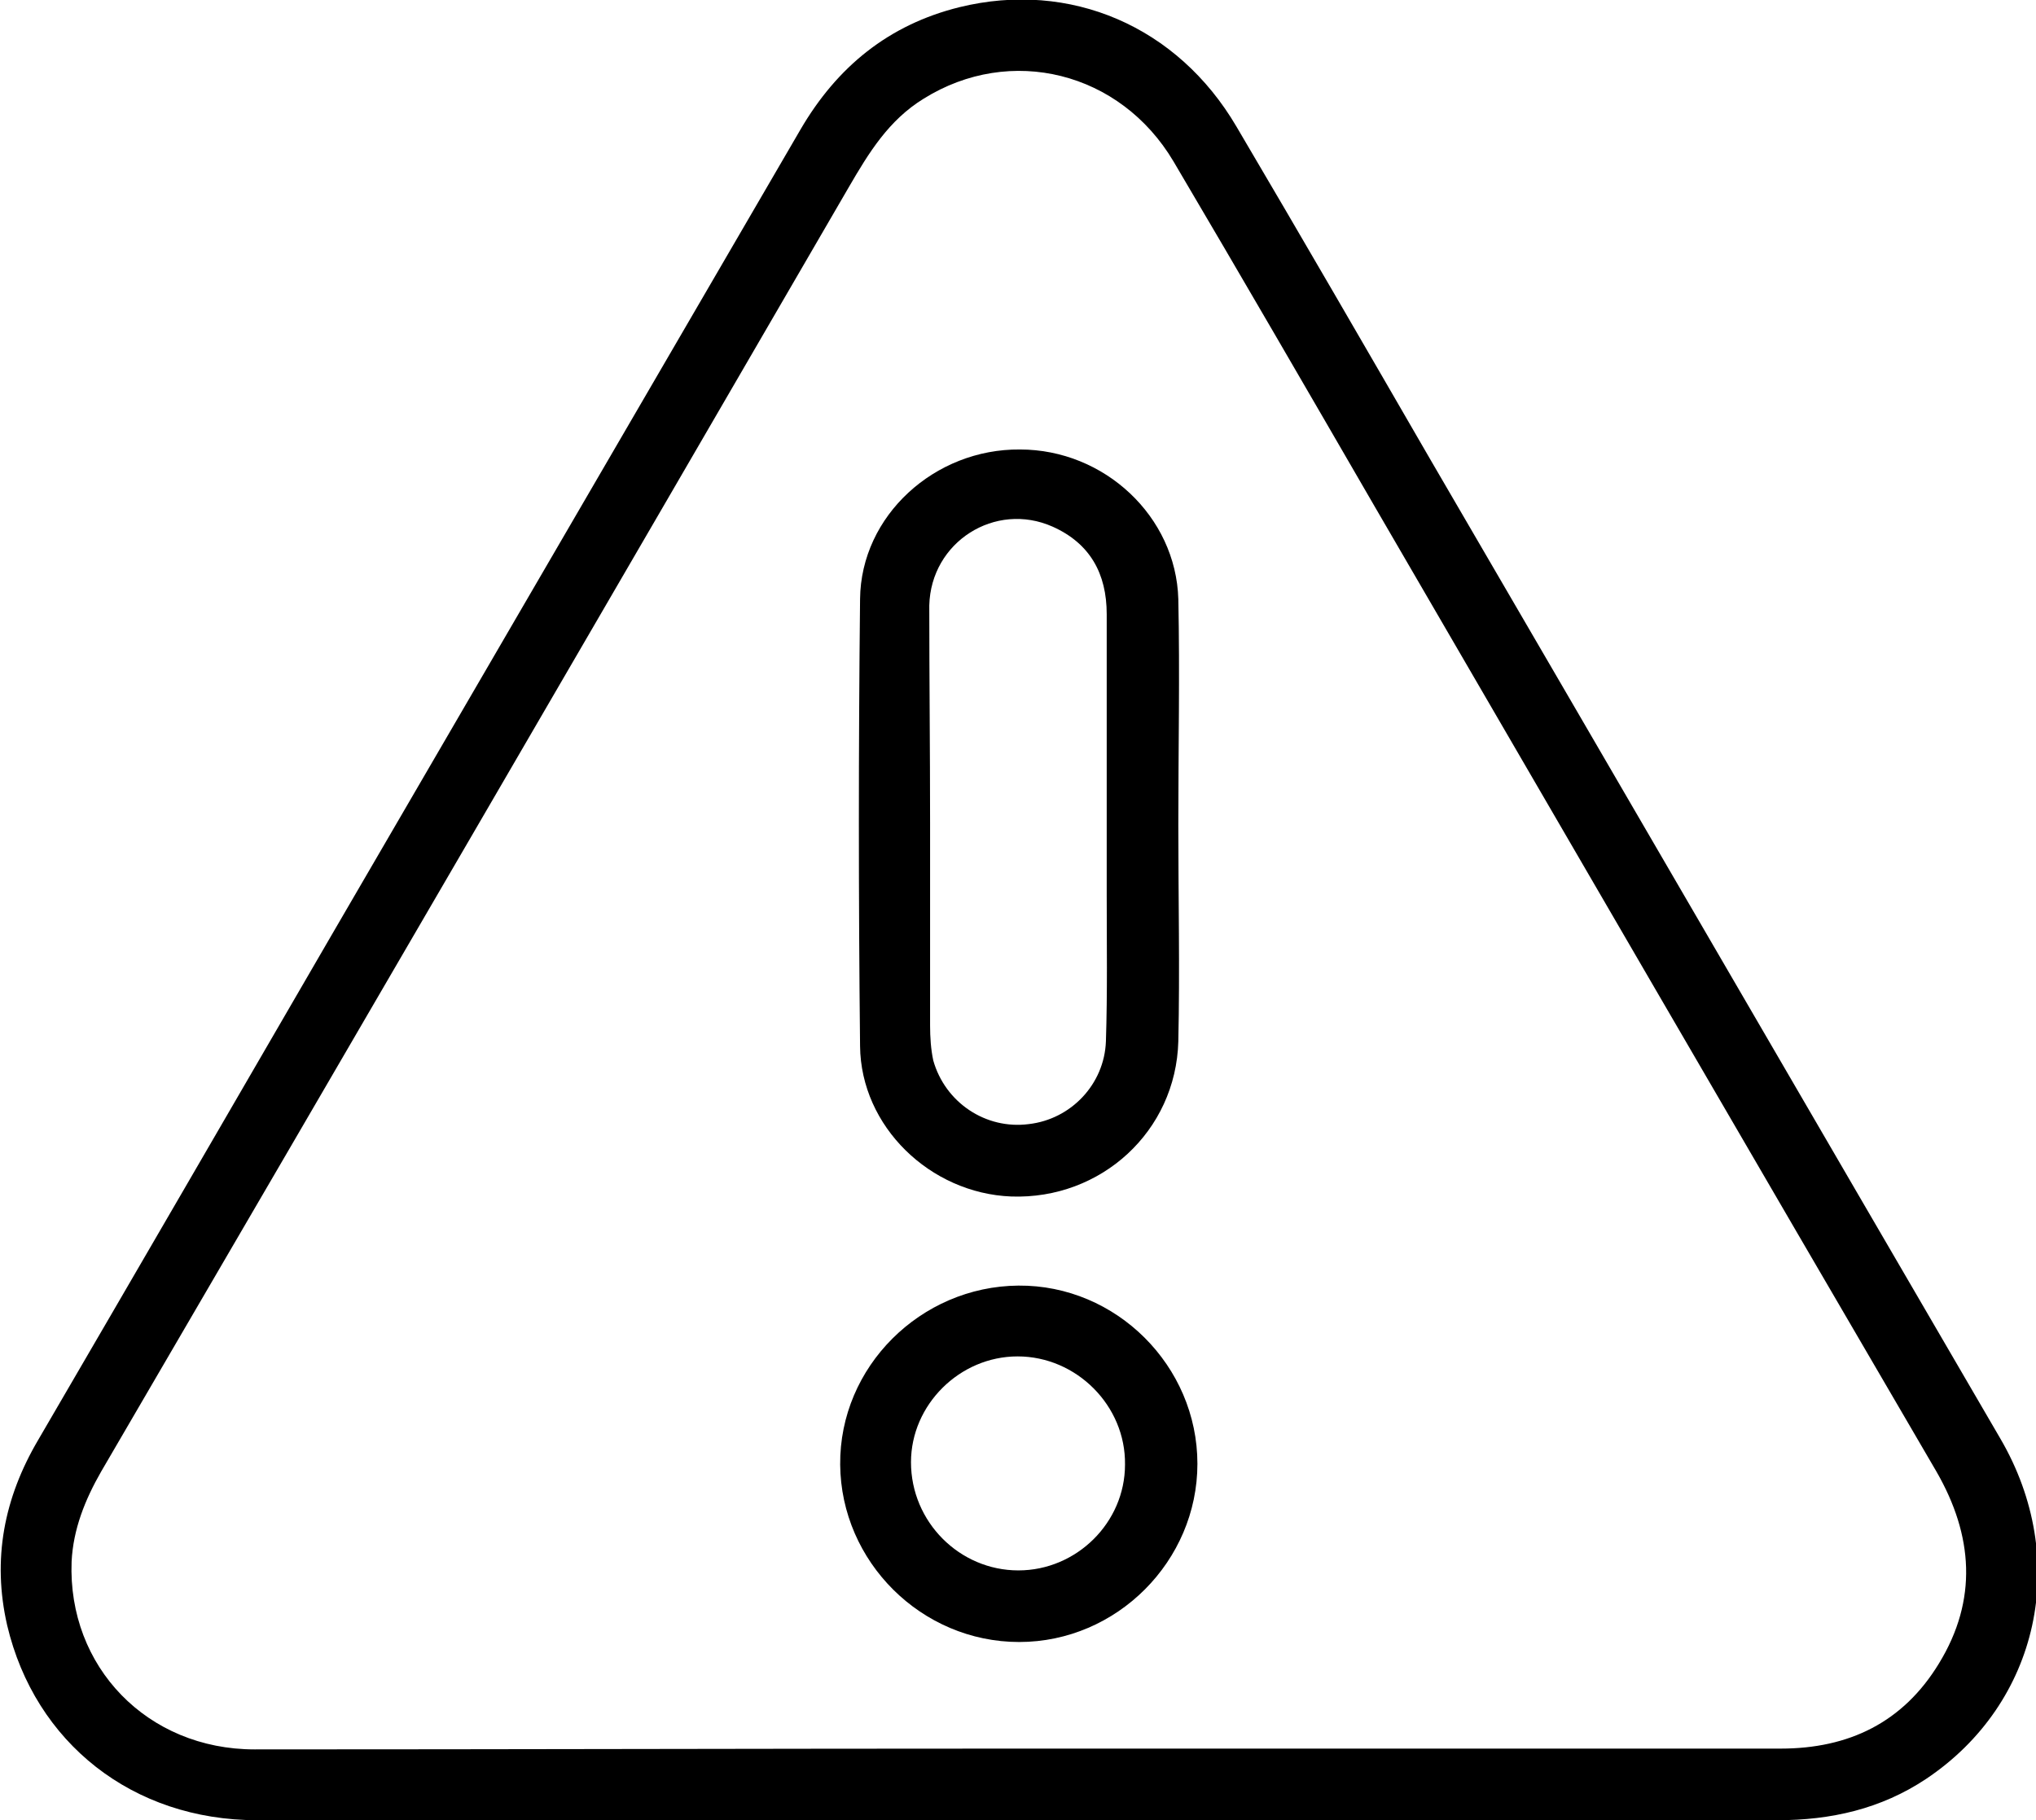
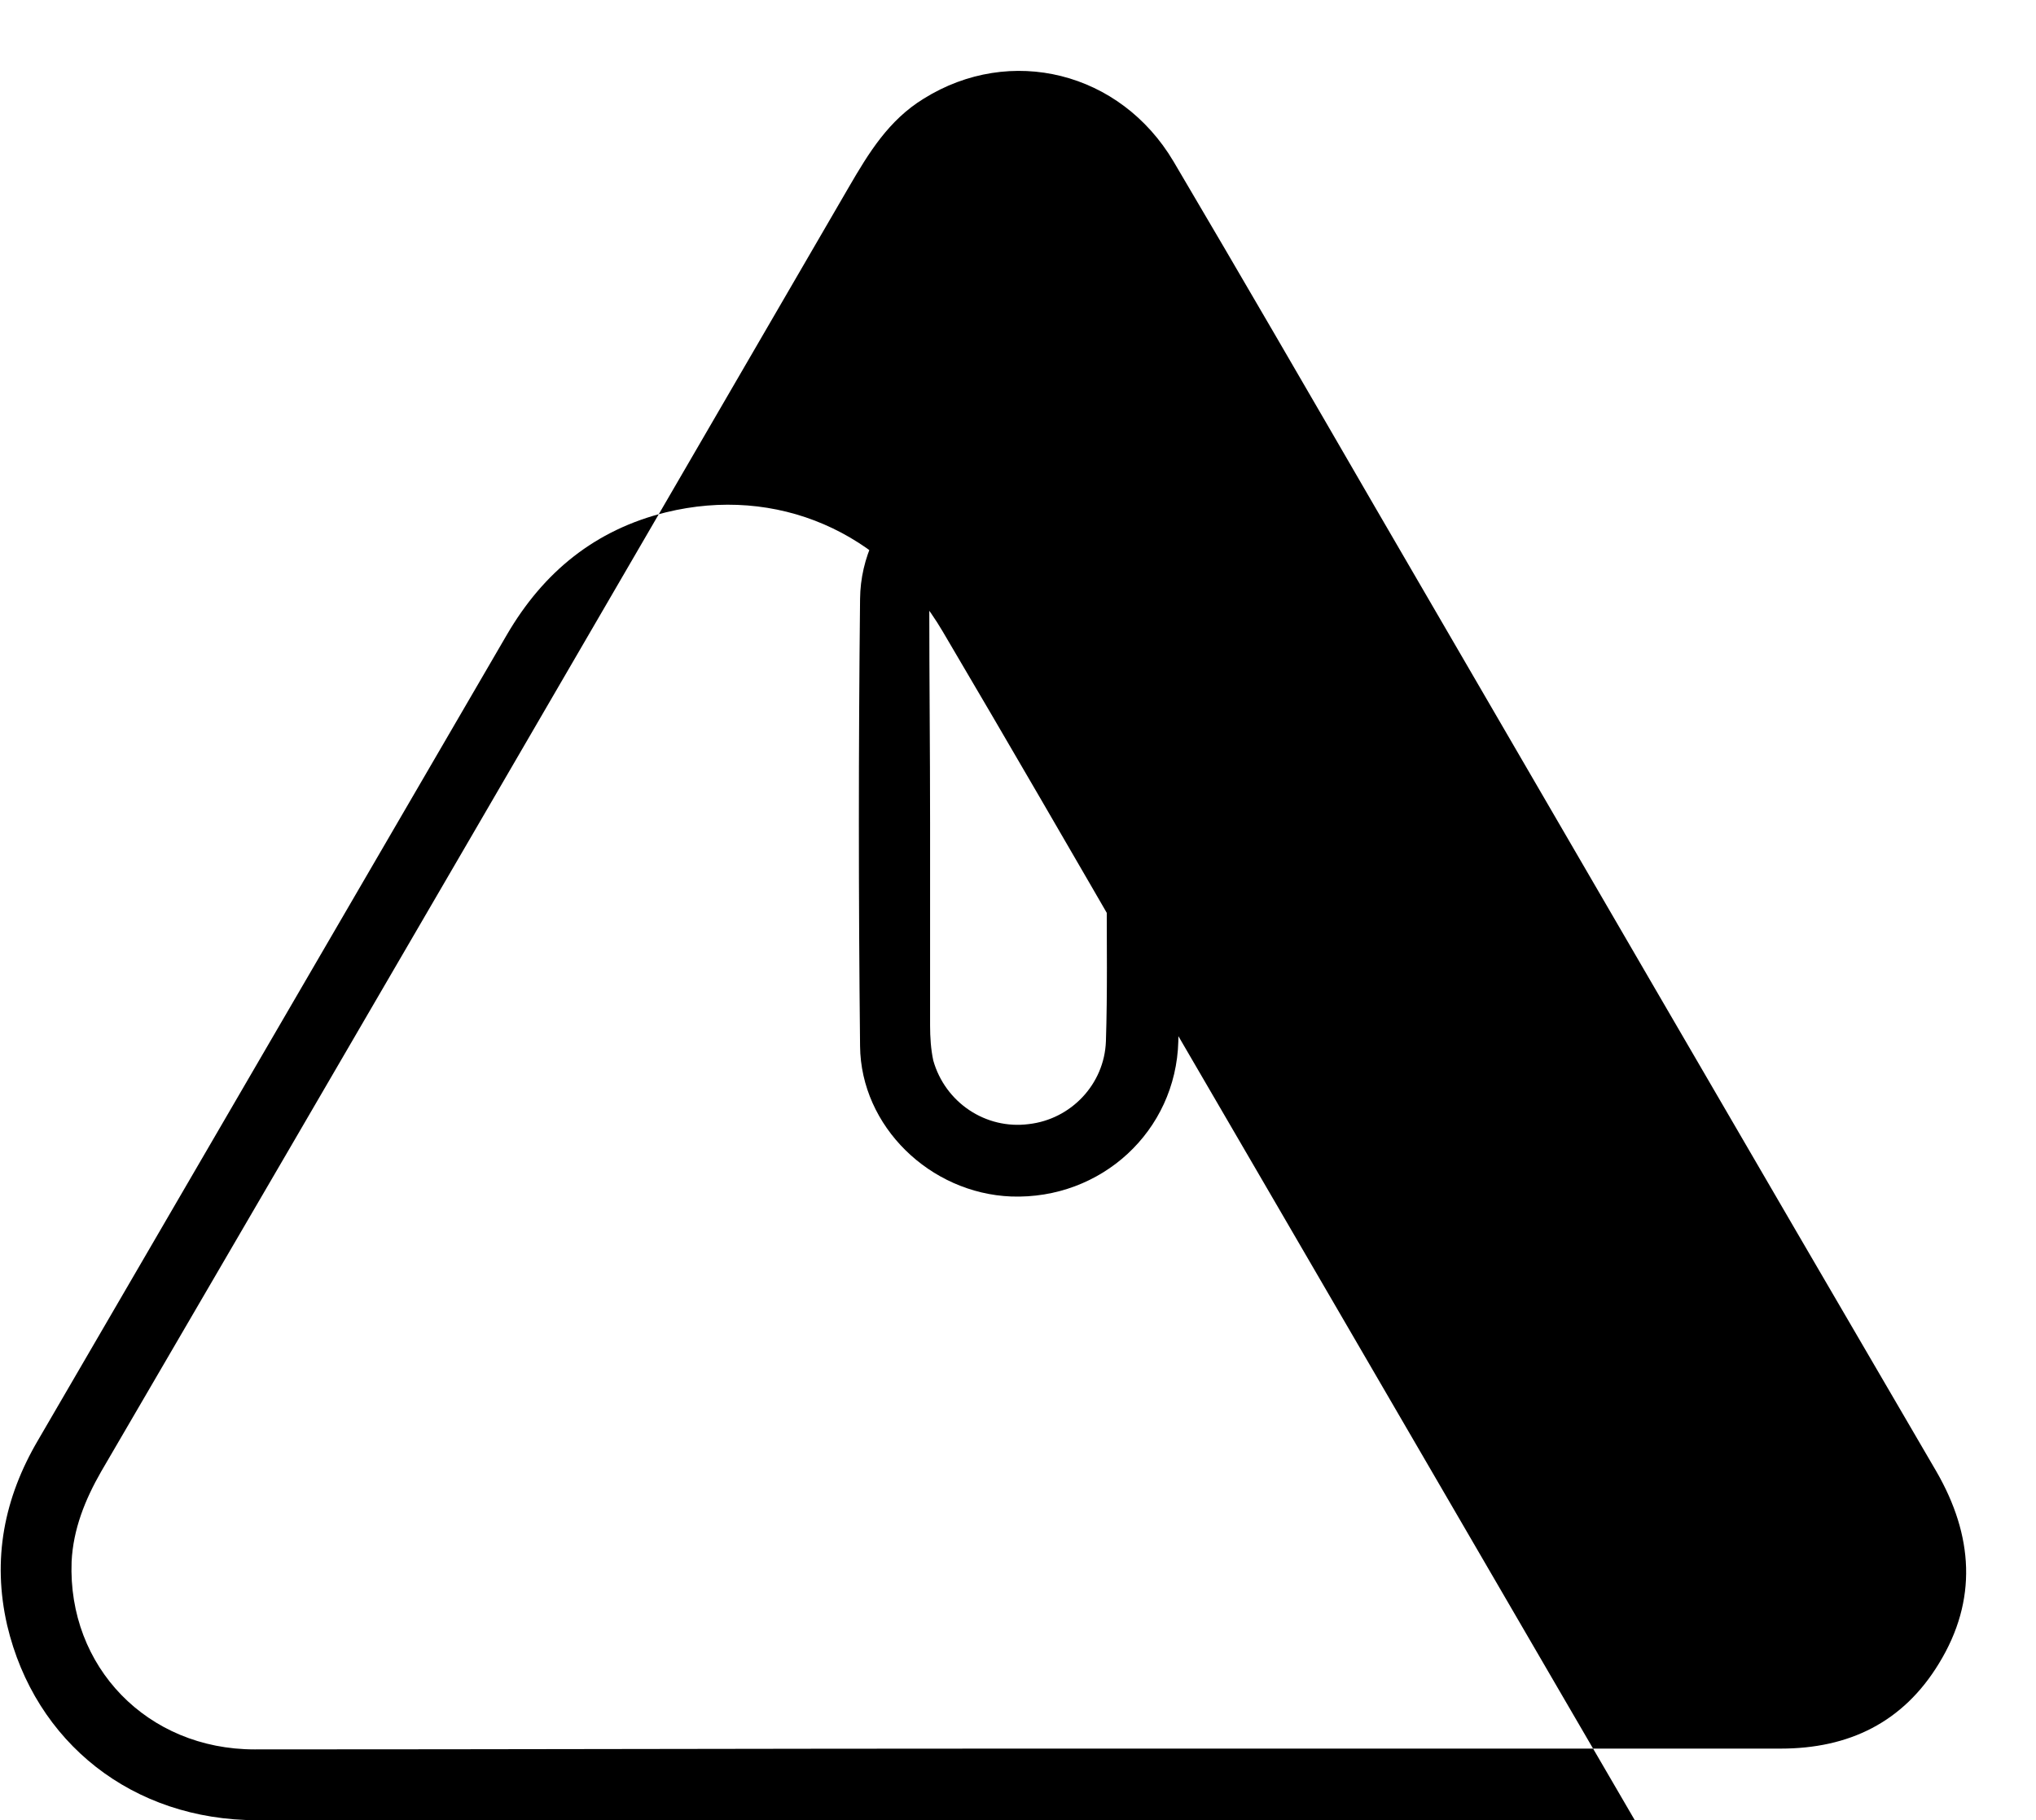
<svg xmlns="http://www.w3.org/2000/svg" version="1.1" id="Layer_1" x="0px" y="0px" viewBox="0 0 255.9 228.8" style="enable-background:new 0 0 255.9 228.8;" xml:space="preserve">
  <g>
-     <path d="M128,228.8c-31.9,0-63.8,0-95.7,0c-15.6,0-27.9-9.7-31.4-24.5c-1.9-8.3-0.4-16,3.9-23.3c12.3-21.1,24.6-42.3,36.9-63.5   c19.6-33.7,39.3-67.5,58.9-101.2c4.6-7.9,11.1-13.2,20-15.4c13.9-3.4,27.4,2.4,34.8,15c8.2,13.9,16.3,27.9,24.4,41.9   c23.9,41,47.7,82,71.6,123c8.9,15.2,4.9,33.3-9.3,42.8c-5.7,3.8-12,5.2-18.7,5.2C191.5,228.8,159.7,228.8,128,228.8z M127.8,219.8   c32,0,64,0,96,0c8.6,0,15.4-3.3,19.9-10.7c4.9-8,4.3-16.1-0.3-24.1c-23.6-40.4-47.1-80.9-70.6-121.3c-8.4-14.5-16.8-29-25.3-43.4   c-6.7-11.3-20.5-14.7-31.4-7.9c-4.4,2.7-6.9,6.8-9.4,11.1C75.4,77.4,44.1,131.2,12.7,185c-2,3.5-3.5,7.2-3.7,11.3   c-0.5,13.2,9.5,23.6,23,23.6C64,219.9,95.9,219.8,127.8,219.8z" />
+     <path d="M128,228.8c-31.9,0-63.8,0-95.7,0c-15.6,0-27.9-9.7-31.4-24.5c-1.9-8.3-0.4-16,3.9-23.3c19.6-33.7,39.3-67.5,58.9-101.2c4.6-7.9,11.1-13.2,20-15.4c13.9-3.4,27.4,2.4,34.8,15c8.2,13.9,16.3,27.9,24.4,41.9   c23.9,41,47.7,82,71.6,123c8.9,15.2,4.9,33.3-9.3,42.8c-5.7,3.8-12,5.2-18.7,5.2C191.5,228.8,159.7,228.8,128,228.8z M127.8,219.8   c32,0,64,0,96,0c8.6,0,15.4-3.3,19.9-10.7c4.9-8,4.3-16.1-0.3-24.1c-23.6-40.4-47.1-80.9-70.6-121.3c-8.4-14.5-16.8-29-25.3-43.4   c-6.7-11.3-20.5-14.7-31.4-7.9c-4.4,2.7-6.9,6.8-9.4,11.1C75.4,77.4,44.1,131.2,12.7,185c-2,3.5-3.5,7.2-3.7,11.3   c-0.5,13.2,9.5,23.6,23,23.6C64,219.9,95.9,219.8,127.8,219.8z" />
    <path d="M148.1,103.7c0,9.1,0.2,18.2,0,27.2c-0.3,11.3-9.7,19.9-21,19.5c-10.2-0.4-18.9-8.8-19-18.9c-0.2-18.7-0.2-37.5,0-56.2   c0.1-10.5,9.4-18.9,20.1-18.8c10.6,0,19.6,8.4,19.9,18.8C148.3,84.7,148.1,94.2,148.1,103.7C148.1,103.7,148.1,103.7,148.1,103.7z    M116.9,103.4C116.9,103.4,116.9,103.4,116.9,103.4c0,8.5,0,17,0,25.5c0,1.5,0.1,3,0.4,4.4c1.5,5.3,6.6,8.7,12,8   c5.3-0.6,9.5-5,9.7-10.4c0.2-6.2,0.1-12.3,0.1-18.5c0-11.7,0-23.5,0-35.2c0-5.1-2.1-8.9-6.8-11c-7.2-3.2-15.3,1.9-15.5,9.9   C116.8,85.2,116.9,94.3,116.9,103.4z" />
-     <path d="M128.1,206.4c-12.3,0-22.4-10.1-22.5-22.3c-0.1-12.3,10.1-22.4,22.4-22.5c12.3-0.1,22.5,10.1,22.5,22.4   C150.5,196.2,140.4,206.4,128.1,206.4z M128,197.4c7.3,0,13.4-6,13.4-13.3c0.1-7.4-6.1-13.6-13.5-13.6c-7.3,0-13.4,6.1-13.4,13.3   C114.5,191.3,120.6,197.4,128,197.4z" />
  </g>
</svg>